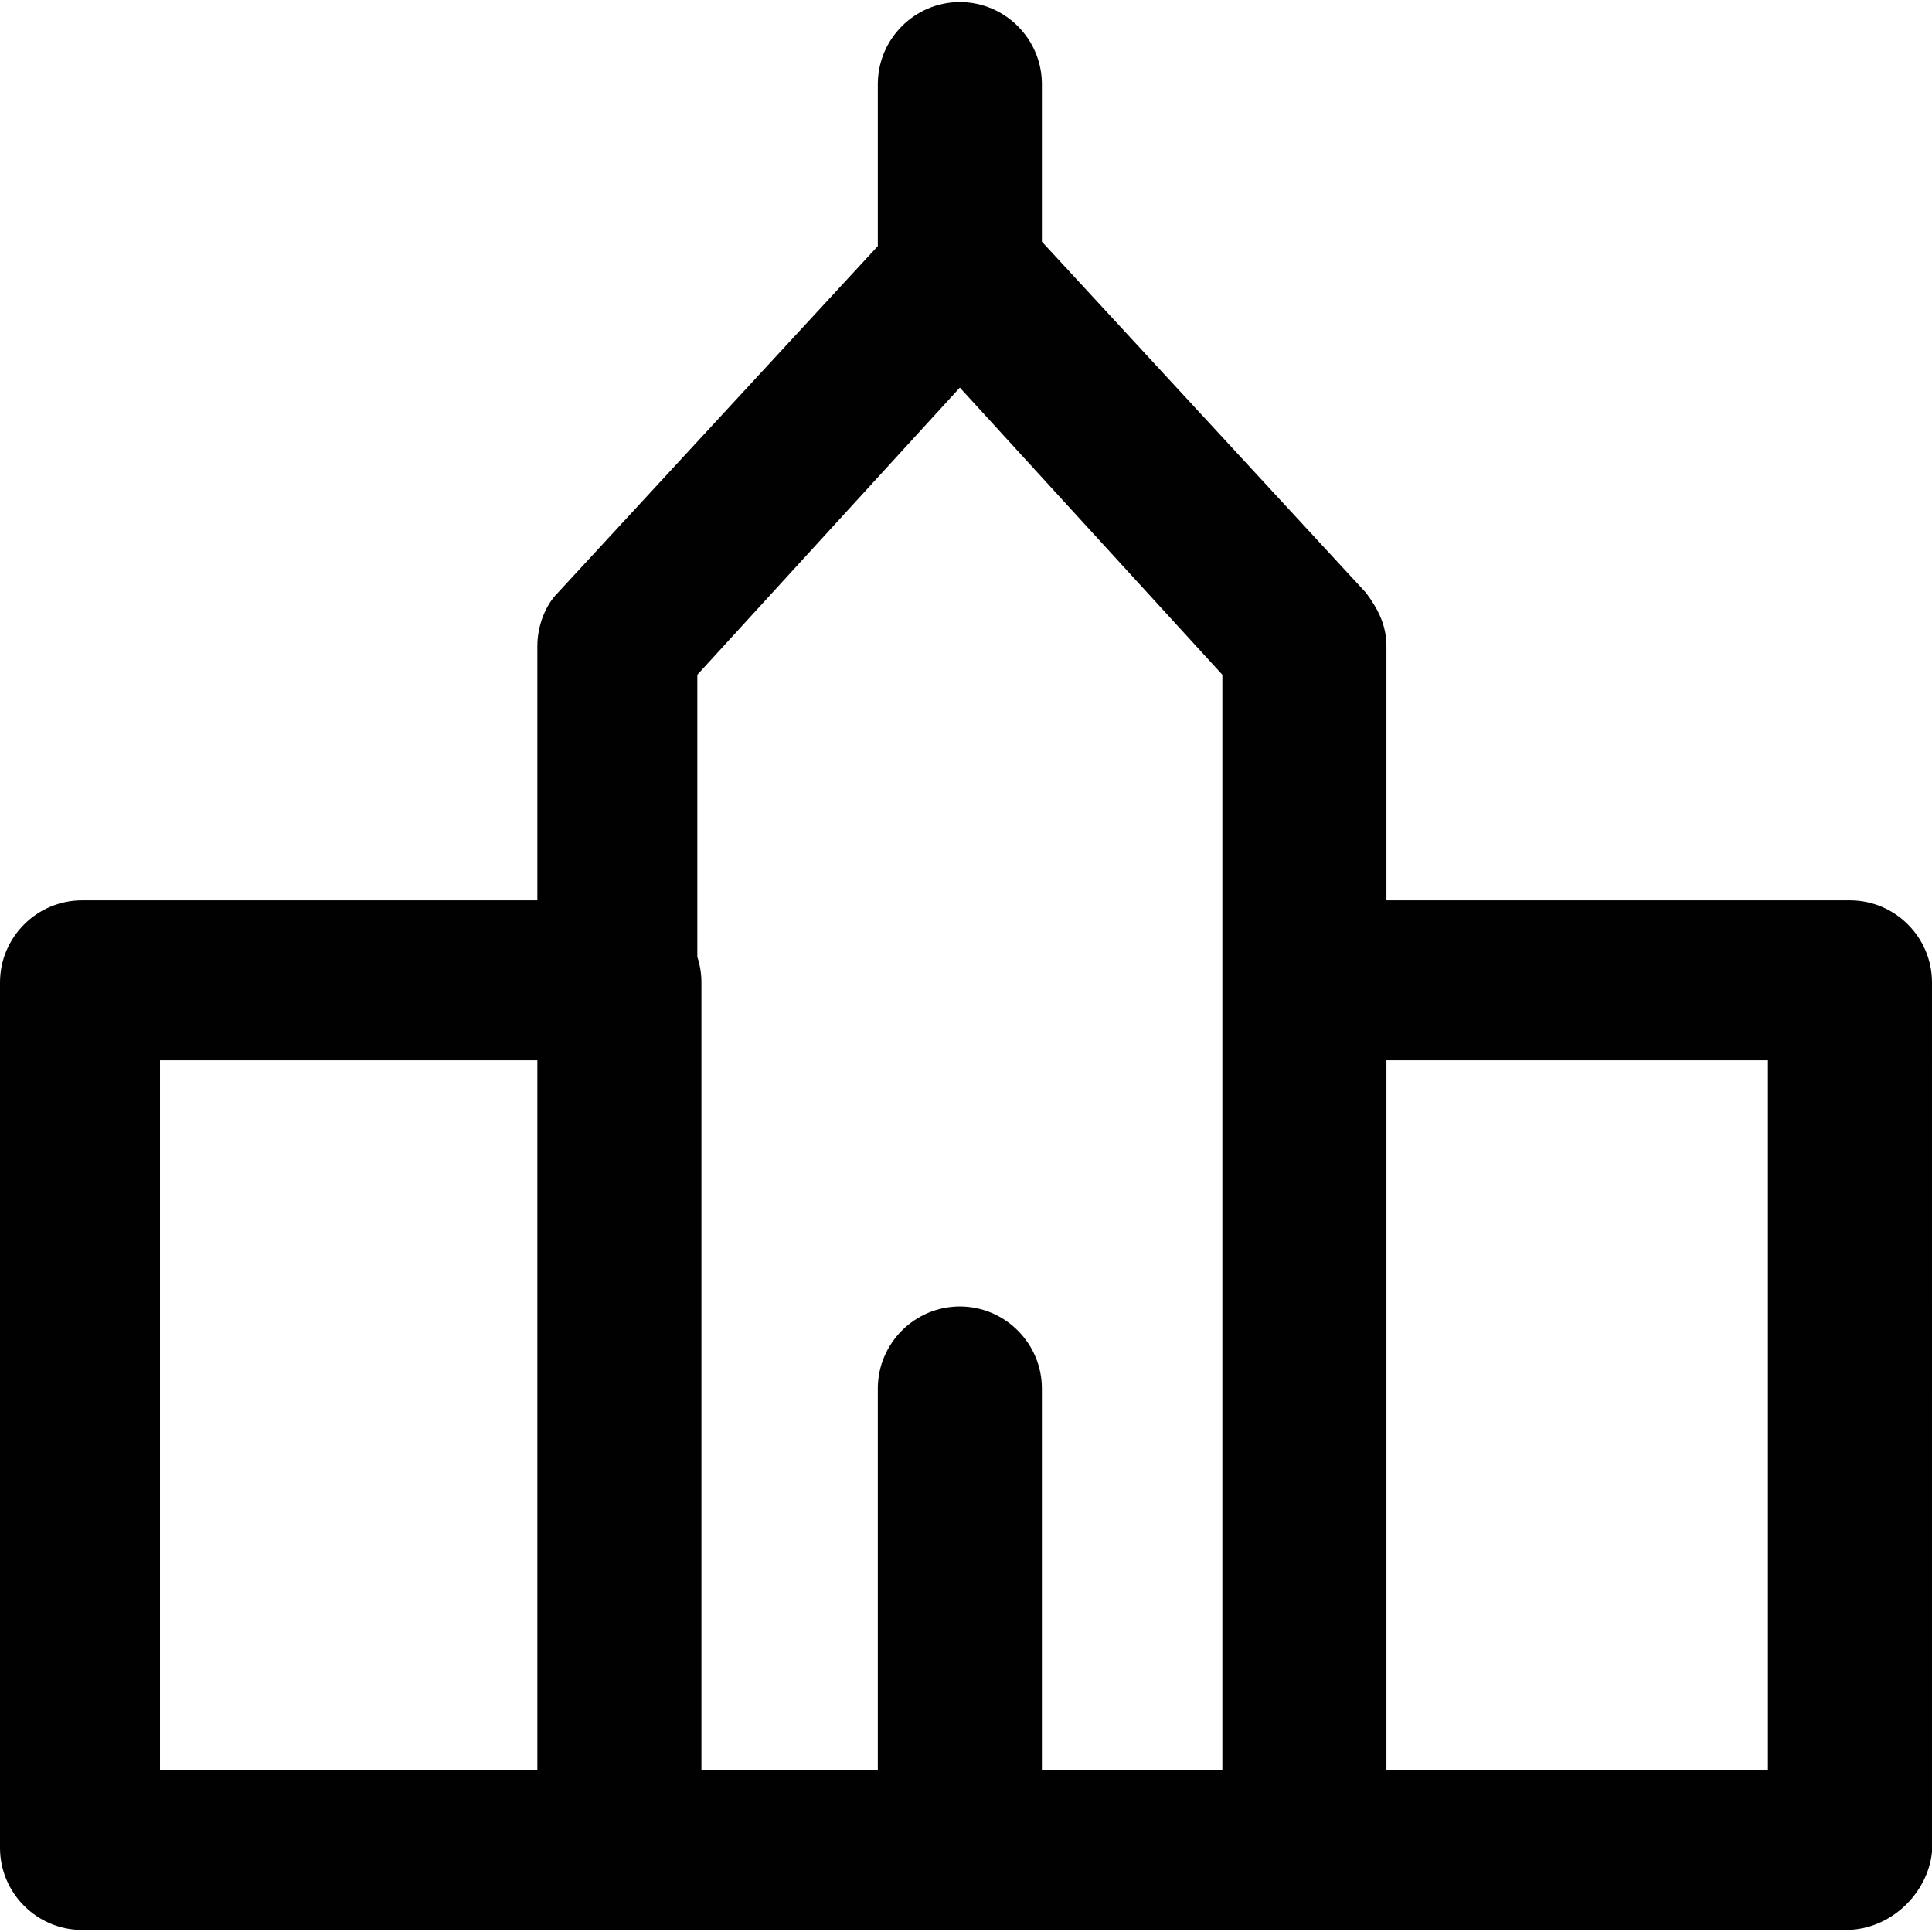
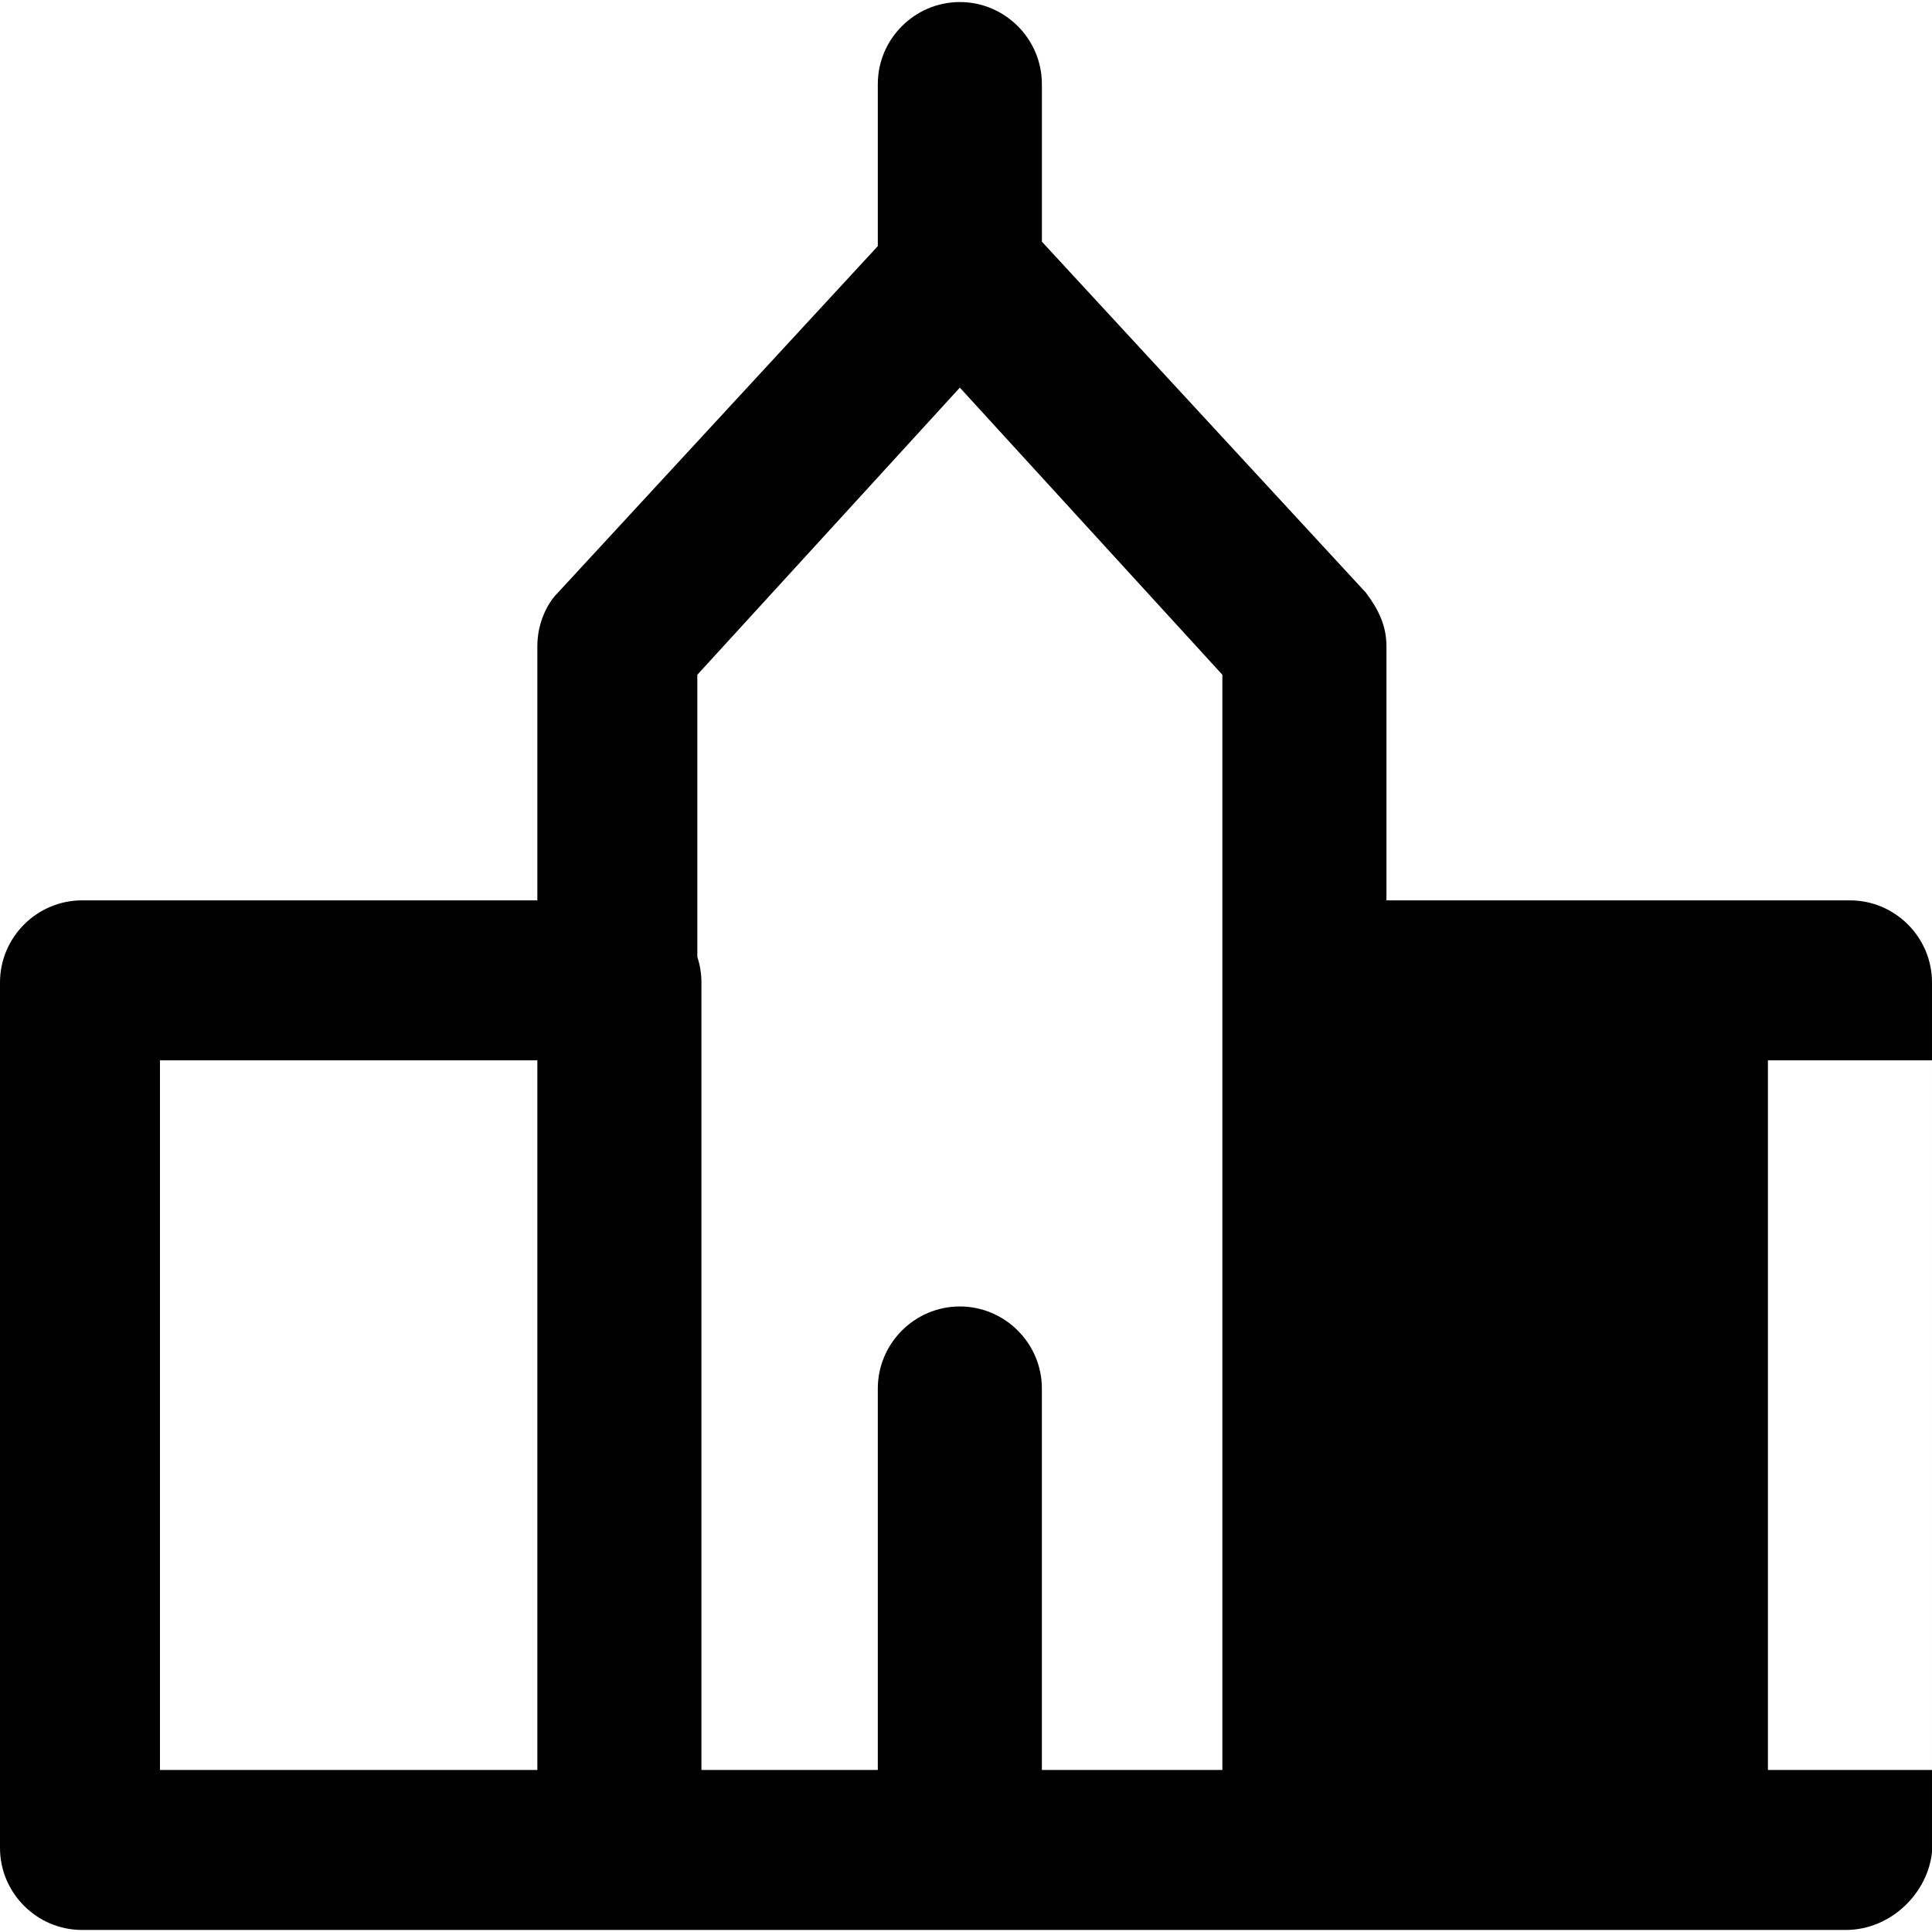
<svg xmlns="http://www.w3.org/2000/svg" height="800px" width="800px" version="1.1" id="Layer_1" viewBox="0 0 512 512" xml:space="preserve">
  <g>
    <g>
-       <path style="fill:#010101;" d="M490.259,238.607H367.423V171.21c0-5.435-2.174-9.783-5.435-14.132L276.11,64.045V22.284    c0-11.958-9.783-21.741-21.741-21.741s-21.741,9.783-21.741,21.741v42.938l-84.79,91.856c-3.261,3.261-5.435,8.696-5.435,14.132    v67.397H21.741C9.783,238.607,0,248.391,0,260.348v229.367c0,11.958,9.783,21.741,21.741,21.741h142.403h181.537h143.49    c11.958,0,21.741-9.783,22.828-20.654V260.348C512,248.391,502.217,238.607,490.259,238.607z M254.369,102.726l69.571,76.093    v81.529v208.713h-47.83V367.966c0-11.958-9.783-21.741-21.741-21.741s-21.741,9.783-21.741,21.741v101.096h-46.743V260.348    c0-2.357-0.385-4.627-1.087-6.756V178.82L254.369,102.726z M42.395,281.002h100.008v188.059H42.395V281.002z M468.518,469.062    H367.423V281.002h101.096V469.062z" />
+       <path style="fill:#010101;" d="M490.259,238.607H367.423V171.21c0-5.435-2.174-9.783-5.435-14.132L276.11,64.045V22.284    c0-11.958-9.783-21.741-21.741-21.741s-21.741,9.783-21.741,21.741v42.938l-84.79,91.856c-3.261,3.261-5.435,8.696-5.435,14.132    v67.397H21.741C9.783,238.607,0,248.391,0,260.348v229.367c0,11.958,9.783,21.741,21.741,21.741h142.403h181.537h143.49    c11.958,0,21.741-9.783,22.828-20.654V260.348C512,248.391,502.217,238.607,490.259,238.607z M254.369,102.726l69.571,76.093    v81.529v208.713h-47.83V367.966c0-11.958-9.783-21.741-21.741-21.741s-21.741,9.783-21.741,21.741v101.096h-46.743V260.348    c0-2.357-0.385-4.627-1.087-6.756V178.82L254.369,102.726z M42.395,281.002h100.008v188.059H42.395V281.002z M468.518,469.062    V281.002h101.096V469.062z" />
    </g>
  </g>
</svg>